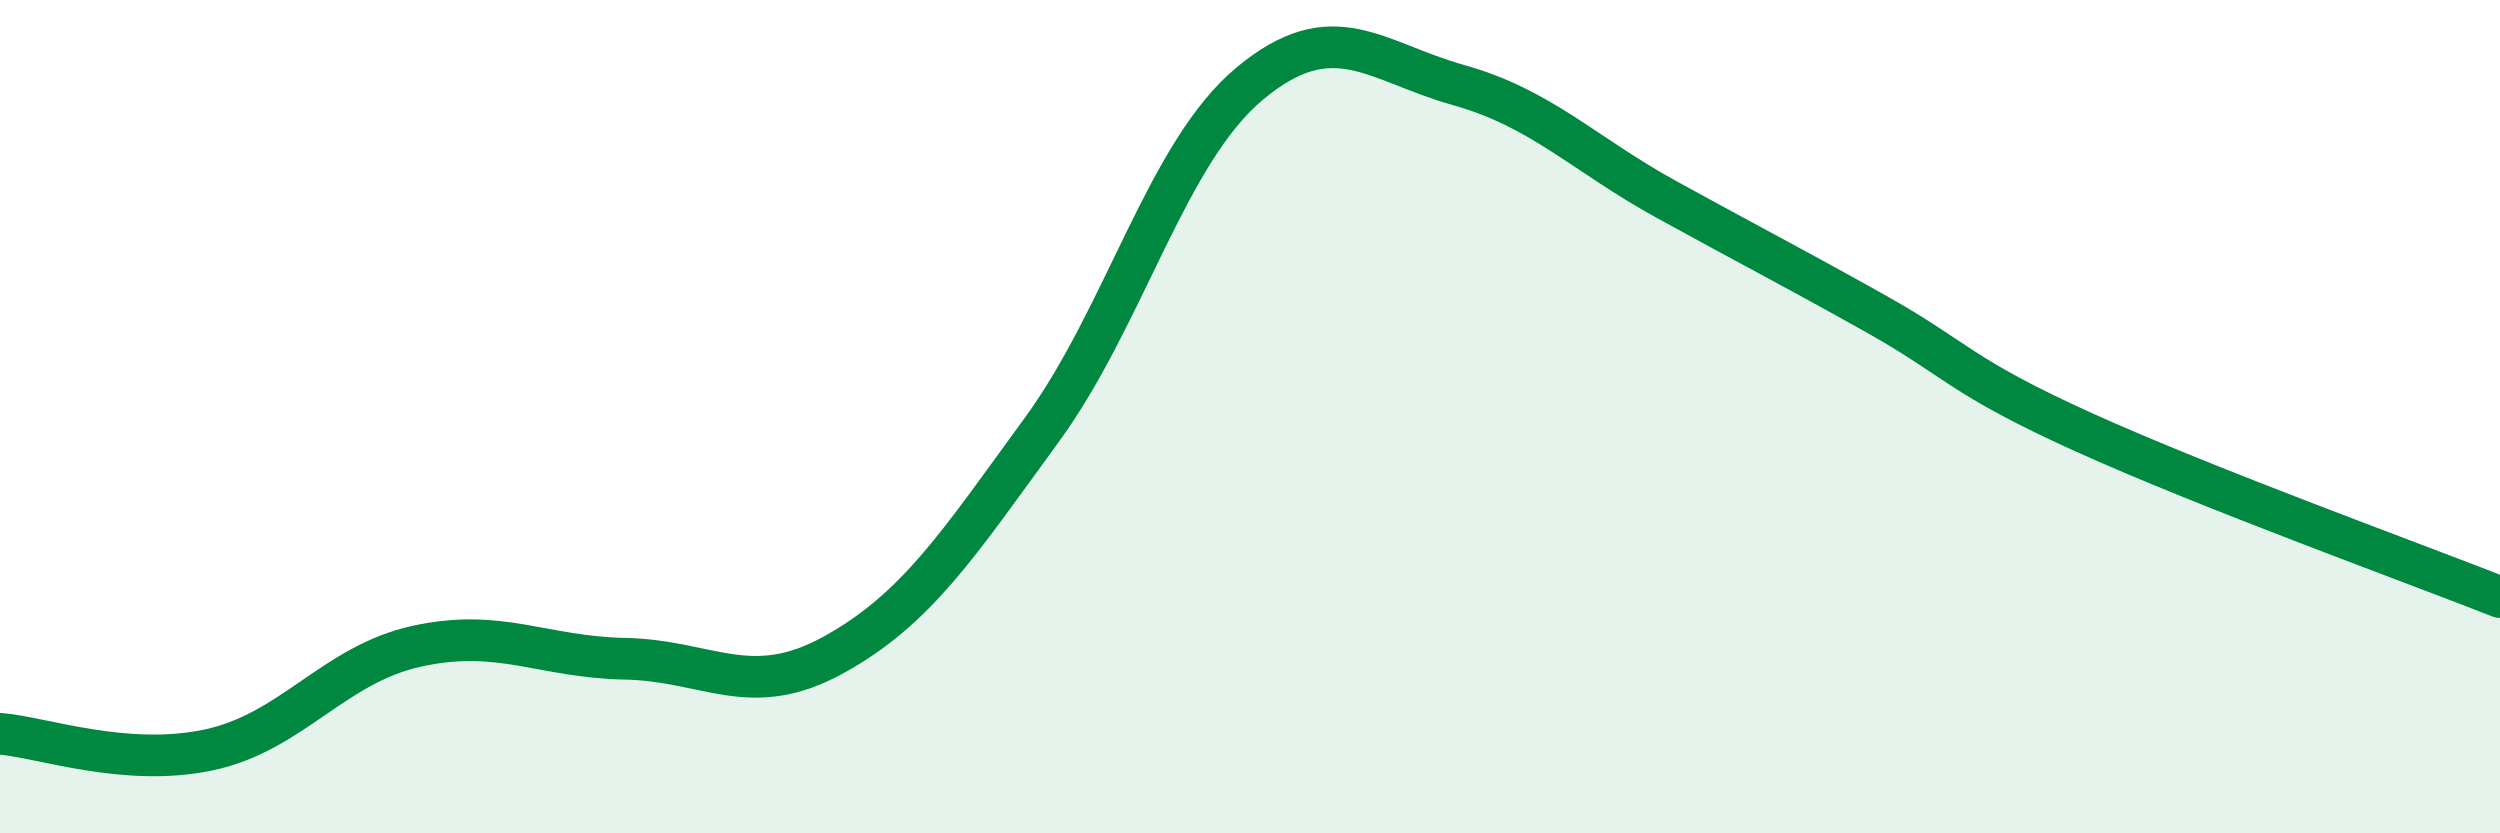
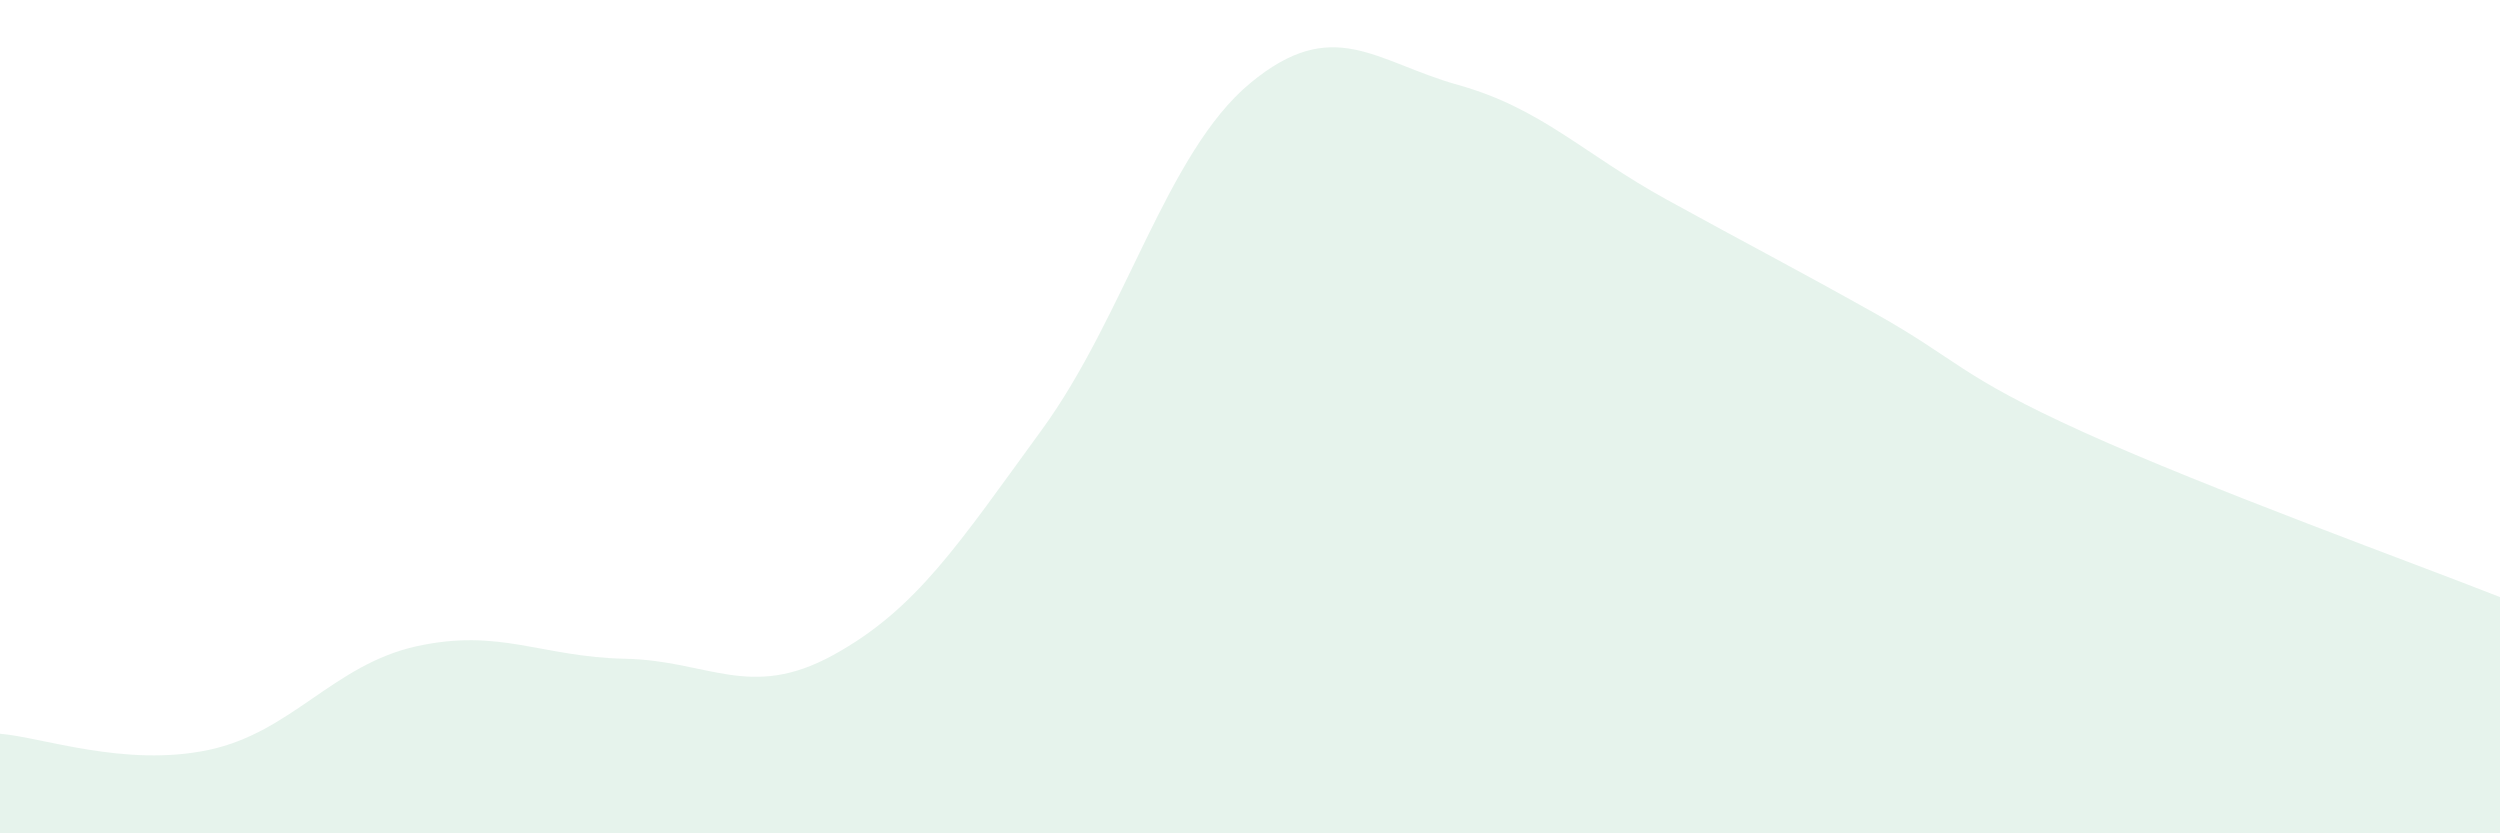
<svg xmlns="http://www.w3.org/2000/svg" width="60" height="20" viewBox="0 0 60 20">
  <path d="M 0,17.61 C 1,17.69 3,18.42 5,18 C 7,17.58 8,15.95 10,15.51 C 12,15.07 13,15.77 15,15.81 C 17,15.85 18,16.82 20,15.72 C 22,14.62 23,13.06 25,10.32 C 27,7.58 28,3.66 30,2 C 32,0.34 33,1.48 35,2.04 C 37,2.6 38,3.69 40,4.79 C 42,5.89 43,6.4 45,7.52 C 47,8.64 47,9.01 50,10.37 C 53,11.73 58,13.54 60,14.33L60 20L0 20Z" fill="#008740" opacity="0.1" stroke-linecap="round" stroke-linejoin="round" />
-   <path d="M 0,17.61 C 1,17.69 3,18.42 5,18 C 7,17.58 8,15.95 10,15.51 C 12,15.07 13,15.77 15,15.81 C 17,15.85 18,16.82 20,15.72 C 22,14.62 23,13.06 25,10.32 C 27,7.58 28,3.66 30,2 C 32,0.34 33,1.48 35,2.04 C 37,2.6 38,3.69 40,4.79 C 42,5.89 43,6.4 45,7.52 C 47,8.64 47,9.01 50,10.37 C 53,11.73 58,13.54 60,14.33" stroke="#008740" stroke-width="1" fill="none" stroke-linecap="round" stroke-linejoin="round" />
</svg>